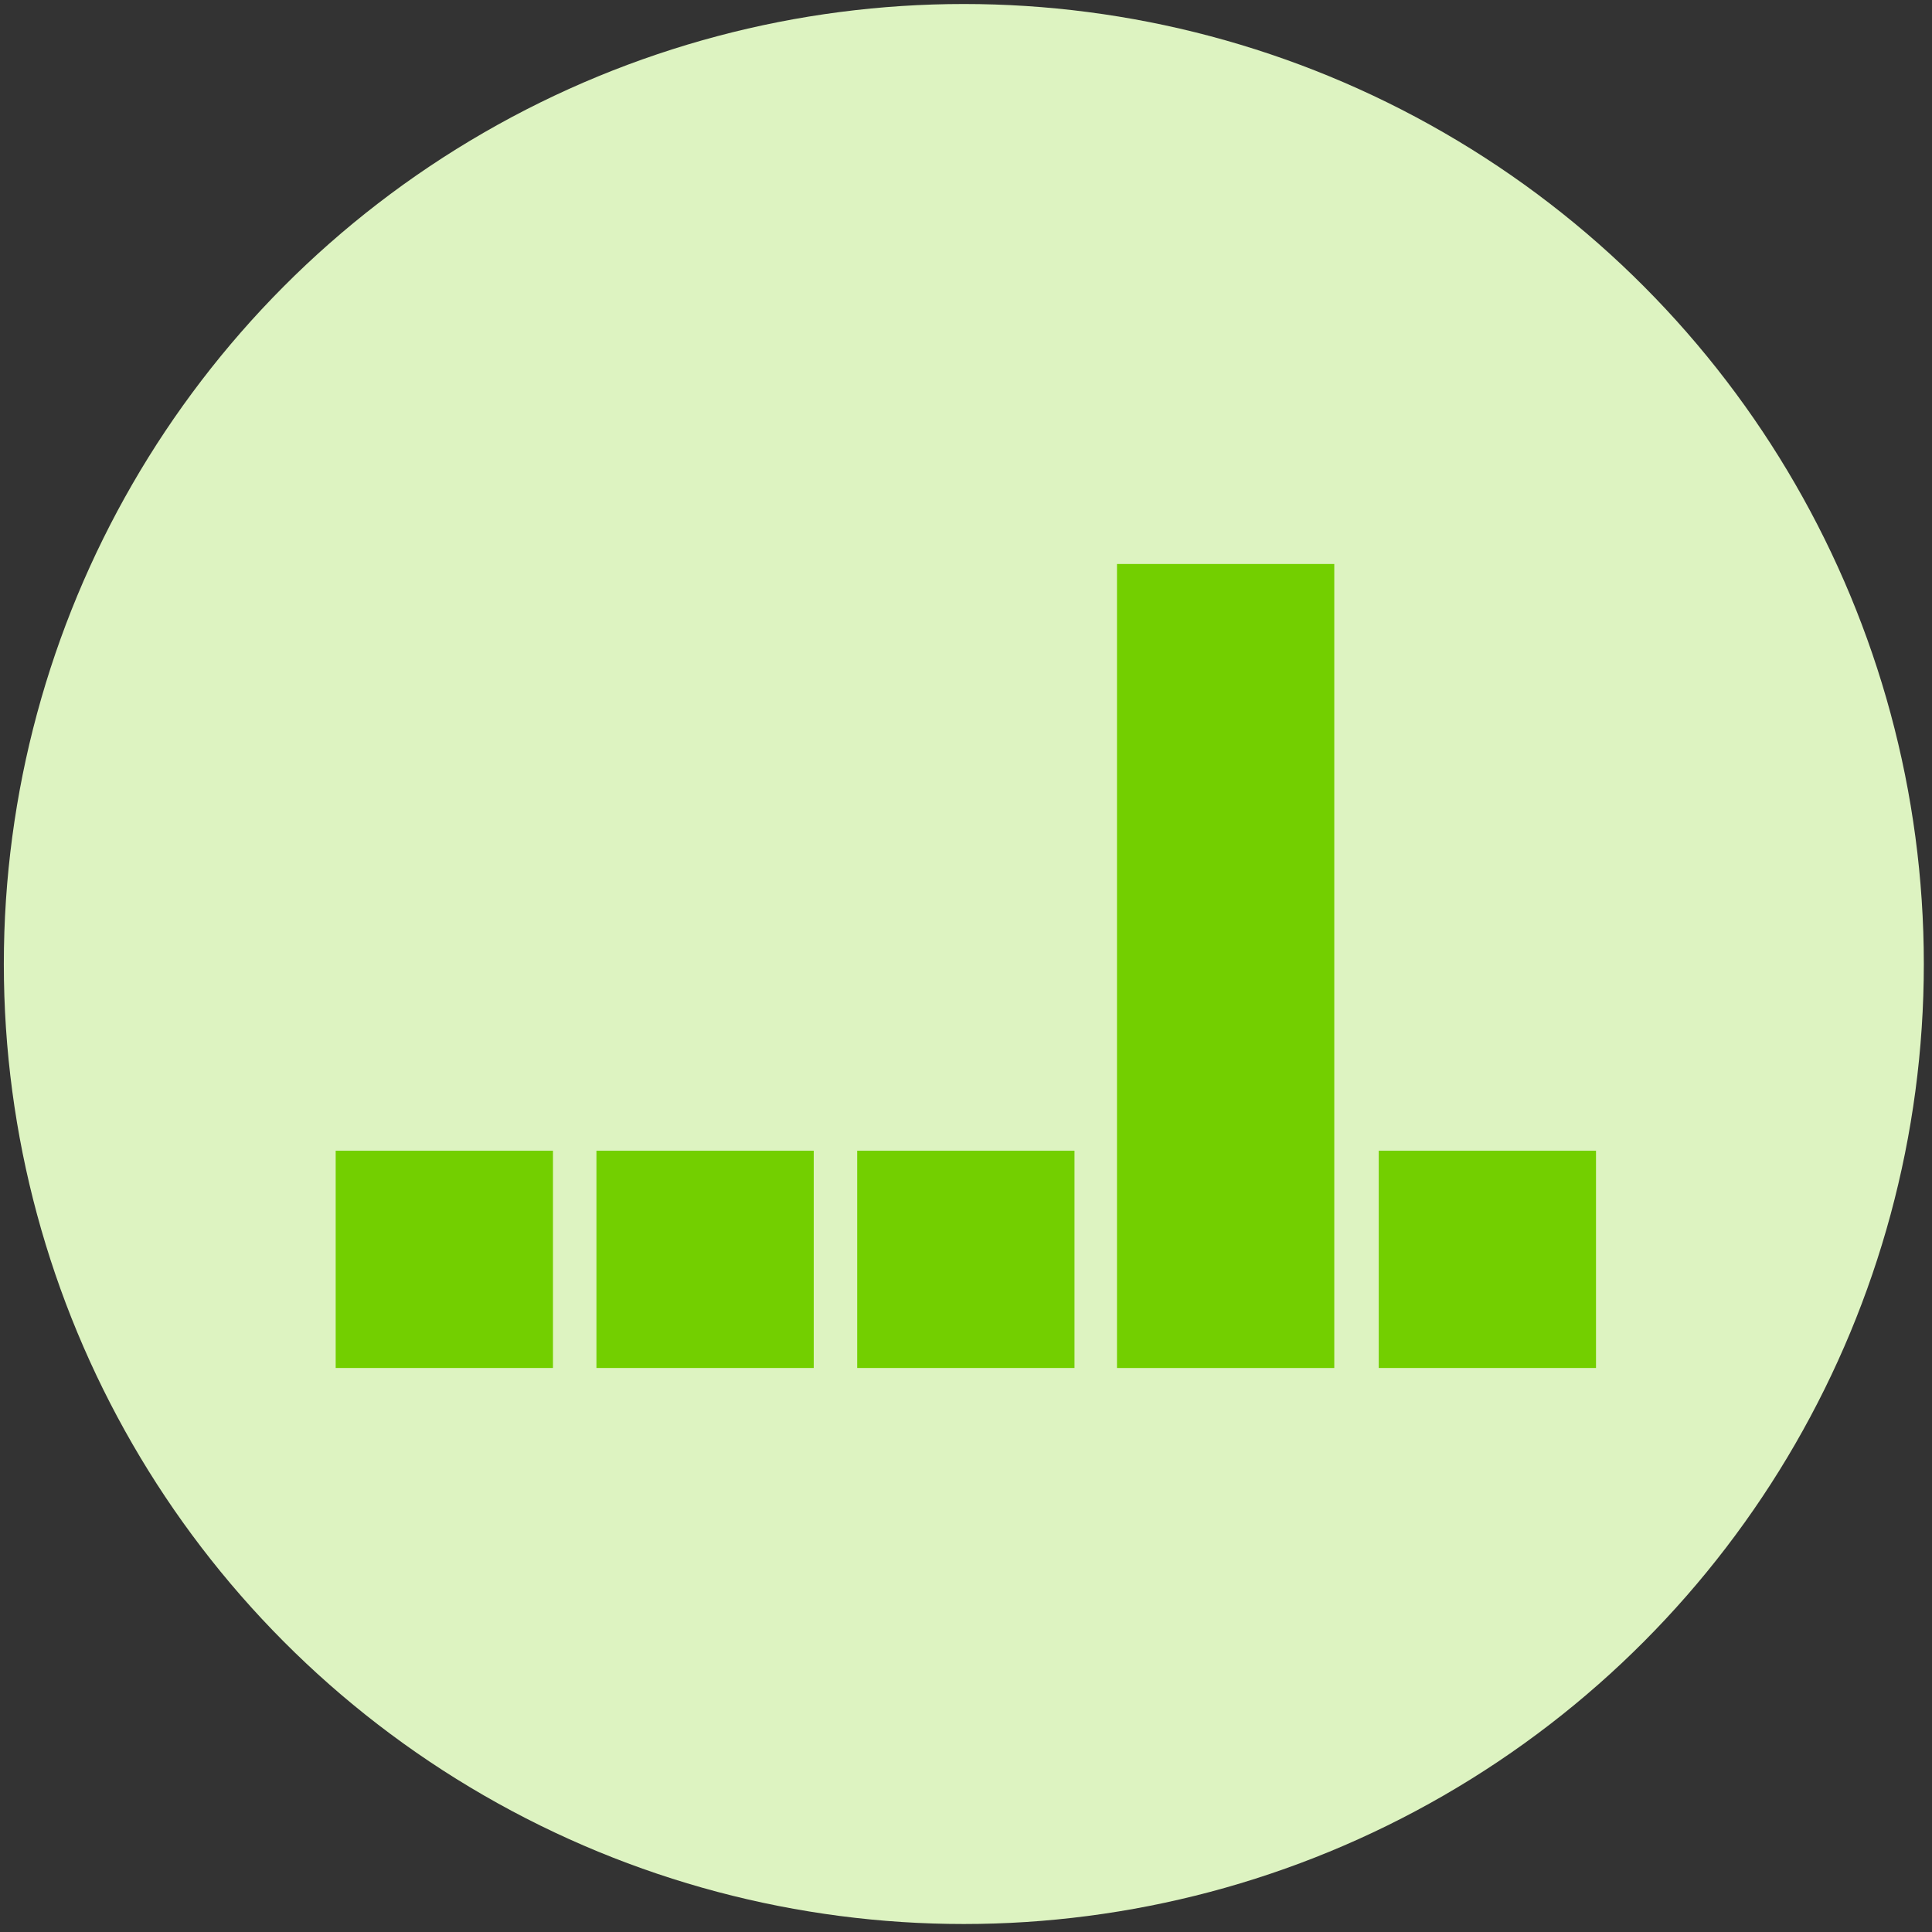
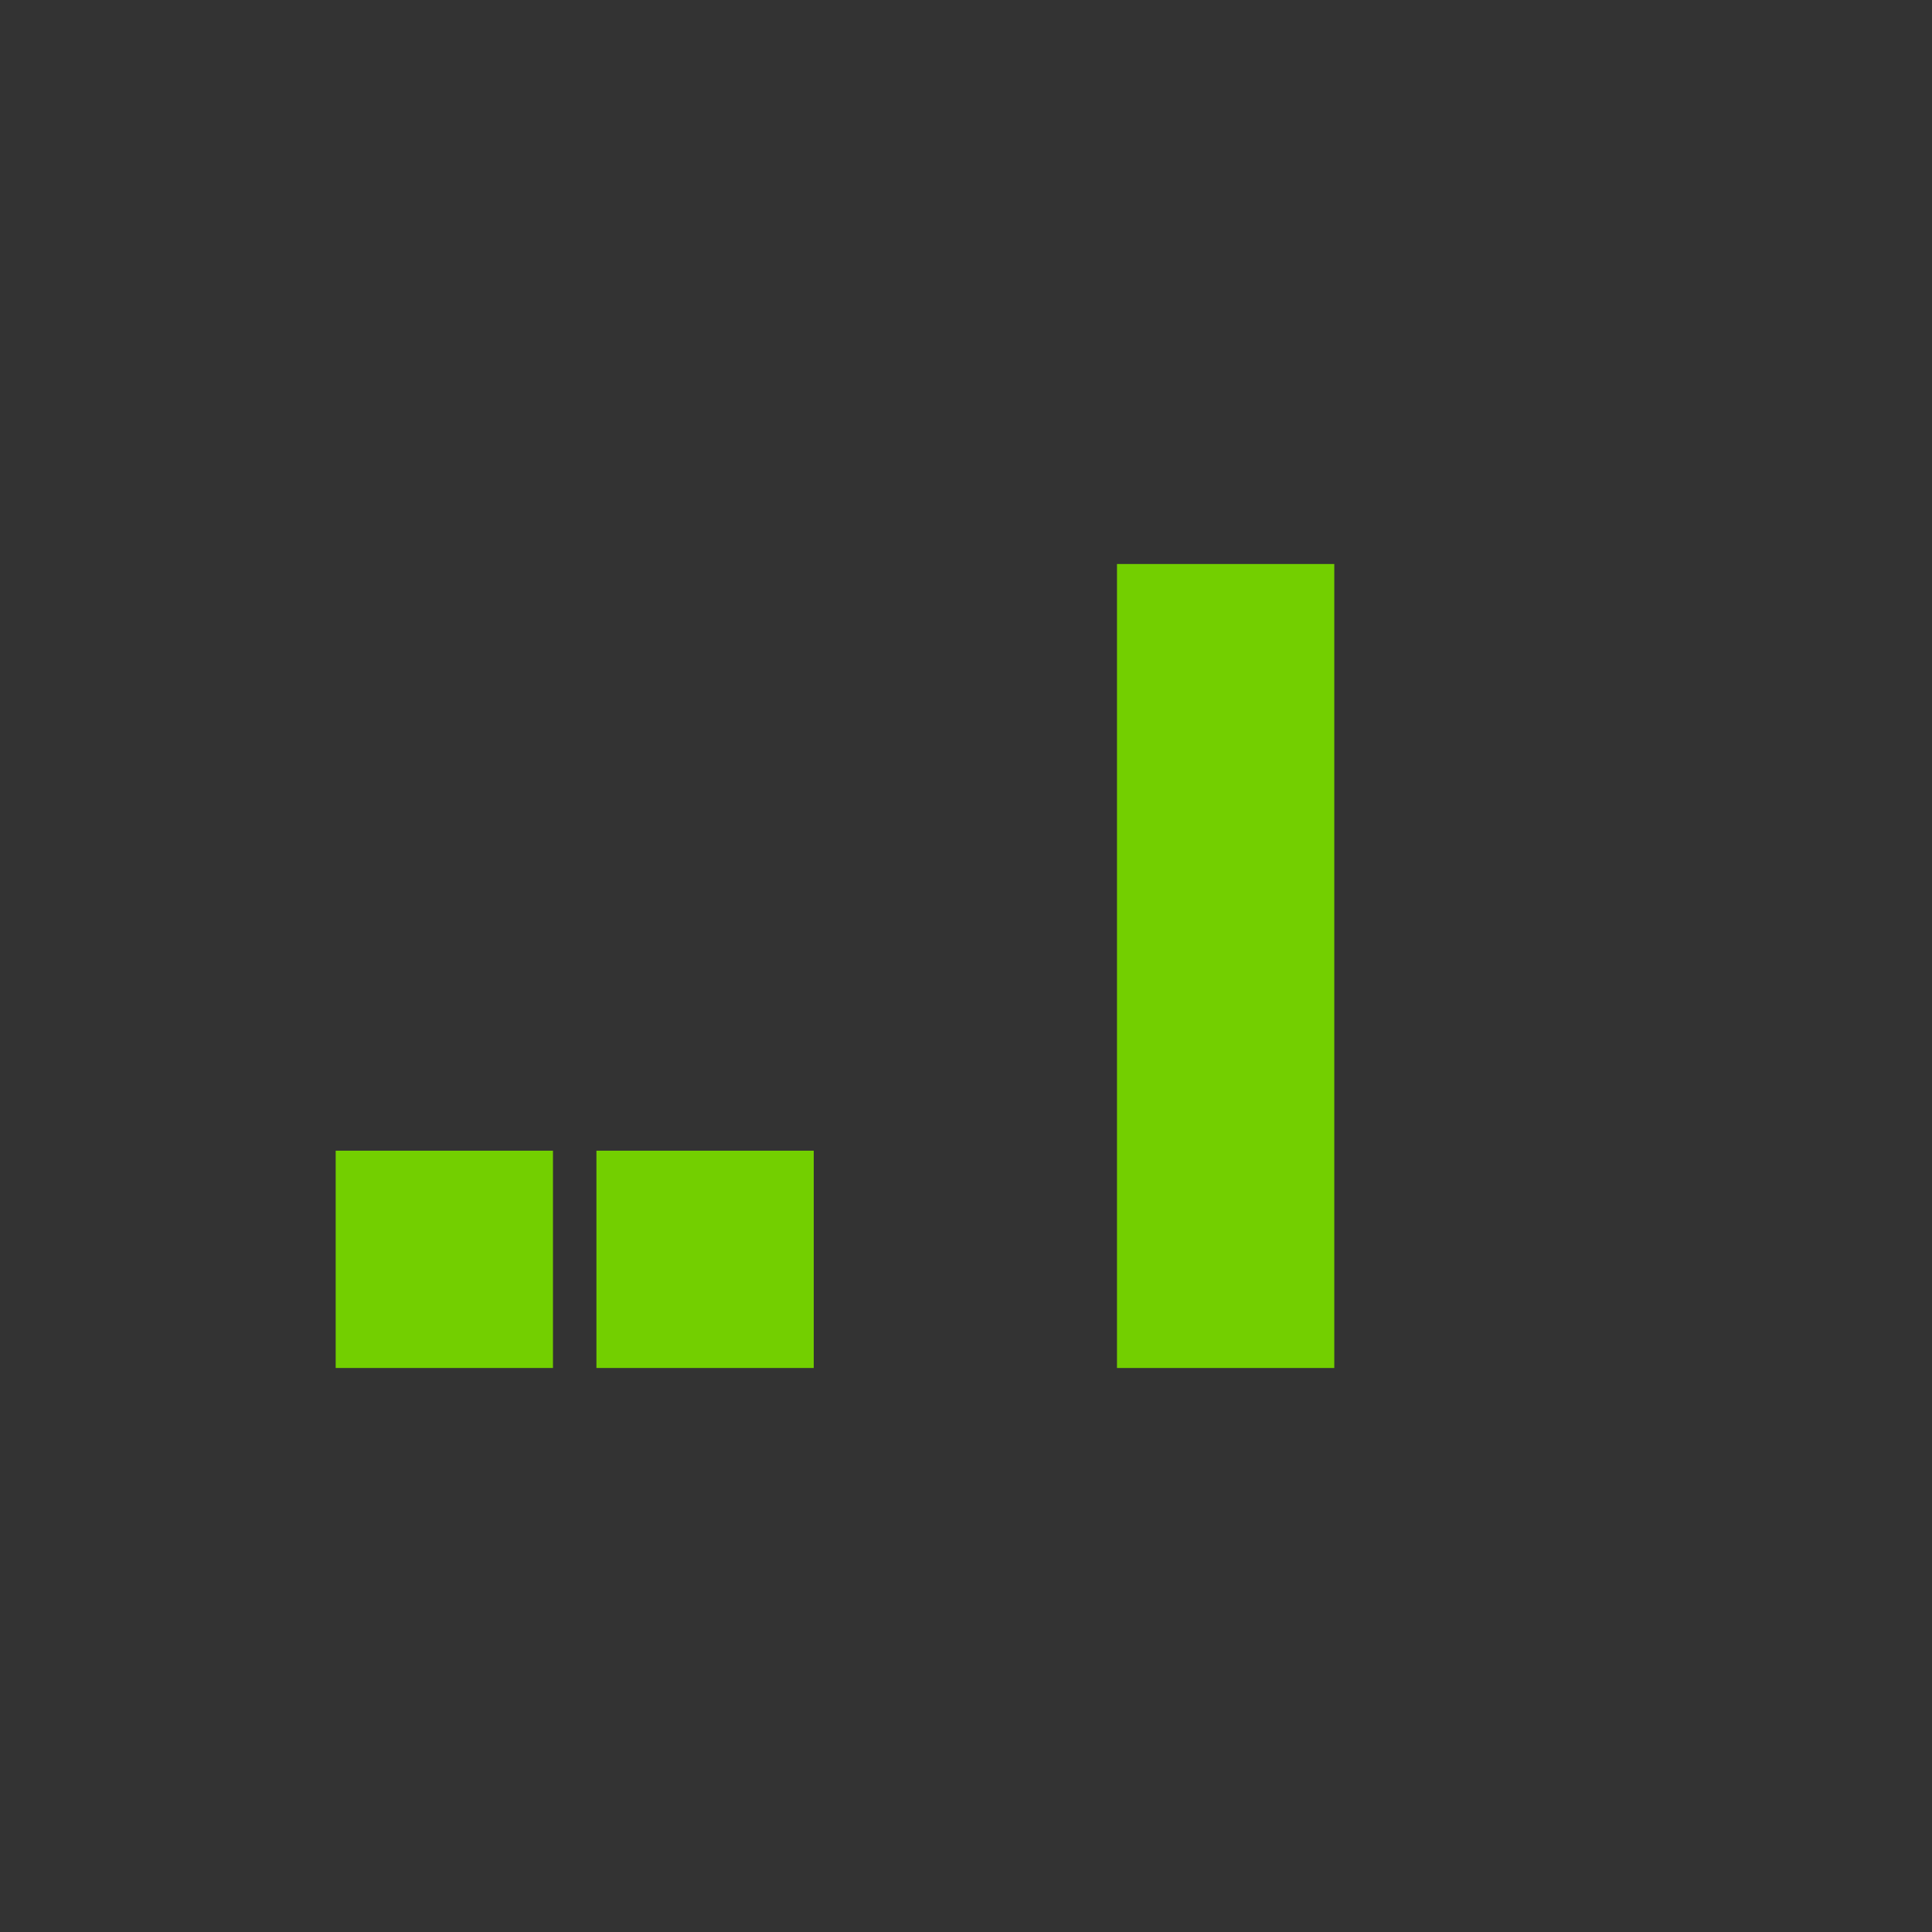
<svg xmlns="http://www.w3.org/2000/svg" width="161" height="161" viewBox="0 0 161 161" fill="none">
  <rect x="0" y="0" width="161" height="161" fill="#333333" stroke="none" />
-   <circle cx="80.319" cy="80.334" r="80" fill="#DDF3C1" />
-   <rect x="-1.811" y="1.811" width="14.486" height="14.486" transform="matrix(-1 0 0 1 129.378 95.891)" fill="#73CF00" stroke="#73CF00" stroke-width="3.622" />
  <rect x="-1.811" y="1.811" width="14.486" height="14.486" transform="matrix(-1 0 0 1 42.459 95.891)" fill="#73CF00" stroke="#73CF00" stroke-width="3.622" />
-   <rect x="-1.811" y="1.811" width="14.486" height="14.486" transform="matrix(-1 0 0 1 85.919 95.891)" fill="#73CF00" stroke="#73CF00" stroke-width="3.622" />
  <rect x="-1.811" y="1.811" width="14.486" height="14.486" transform="matrix(-1 0 0 1 64.189 95.891)" fill="#73CF00" stroke="#73CF00" stroke-width="3.622" />
  <rect x="-1.811" y="1.811" width="14.486" height="63.378" transform="matrix(-1 0 0 1 107.568 47)" fill="#73CF00" stroke="#73CF00" stroke-width="3.622" />
</svg>